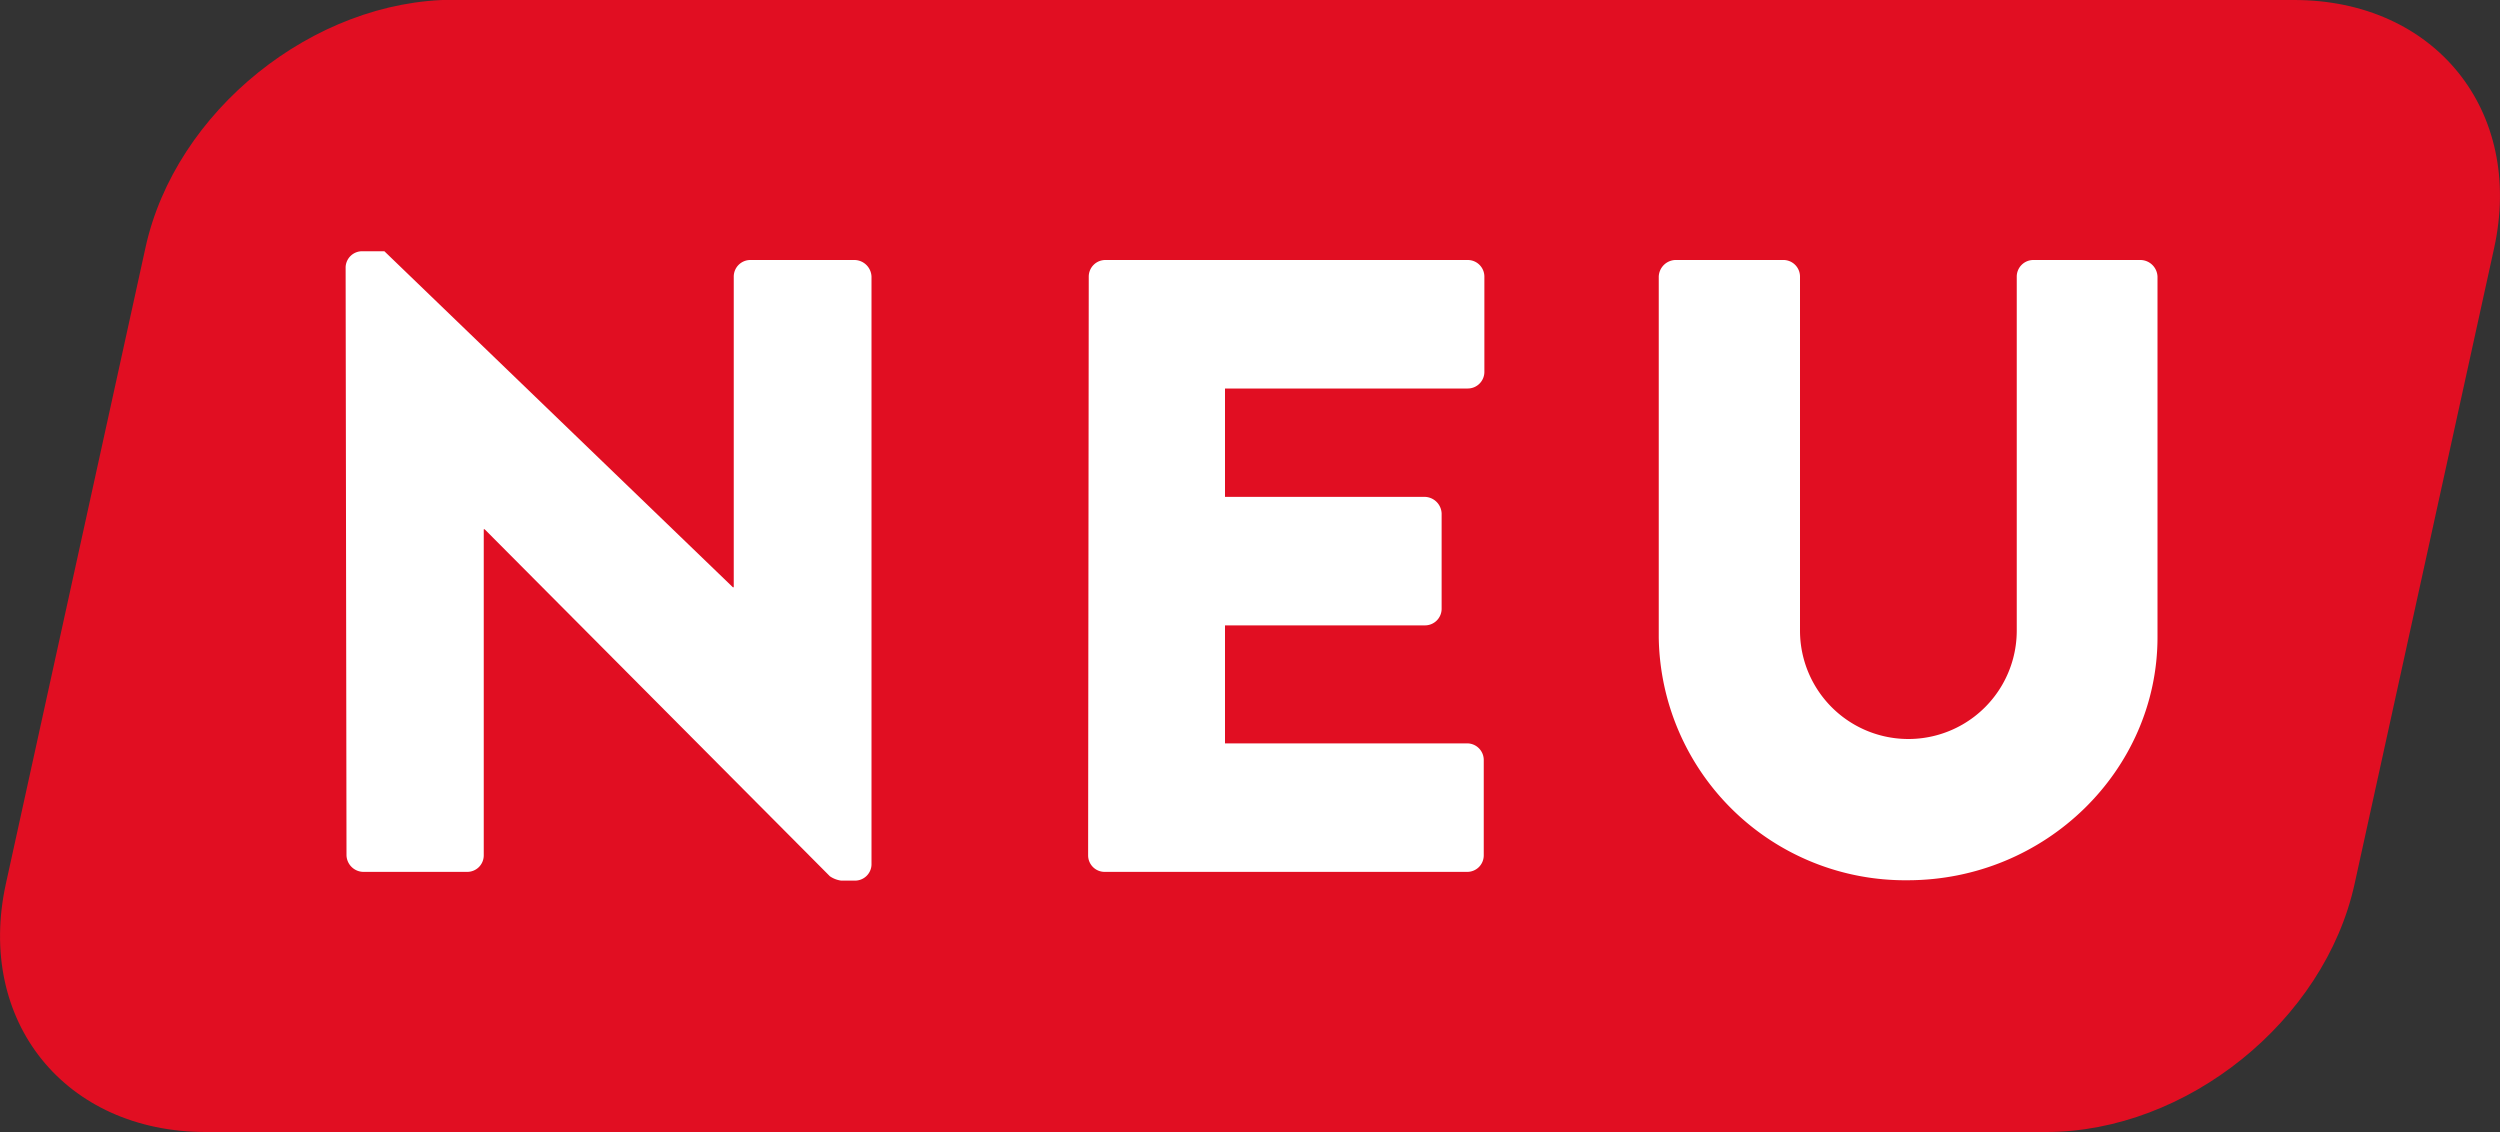
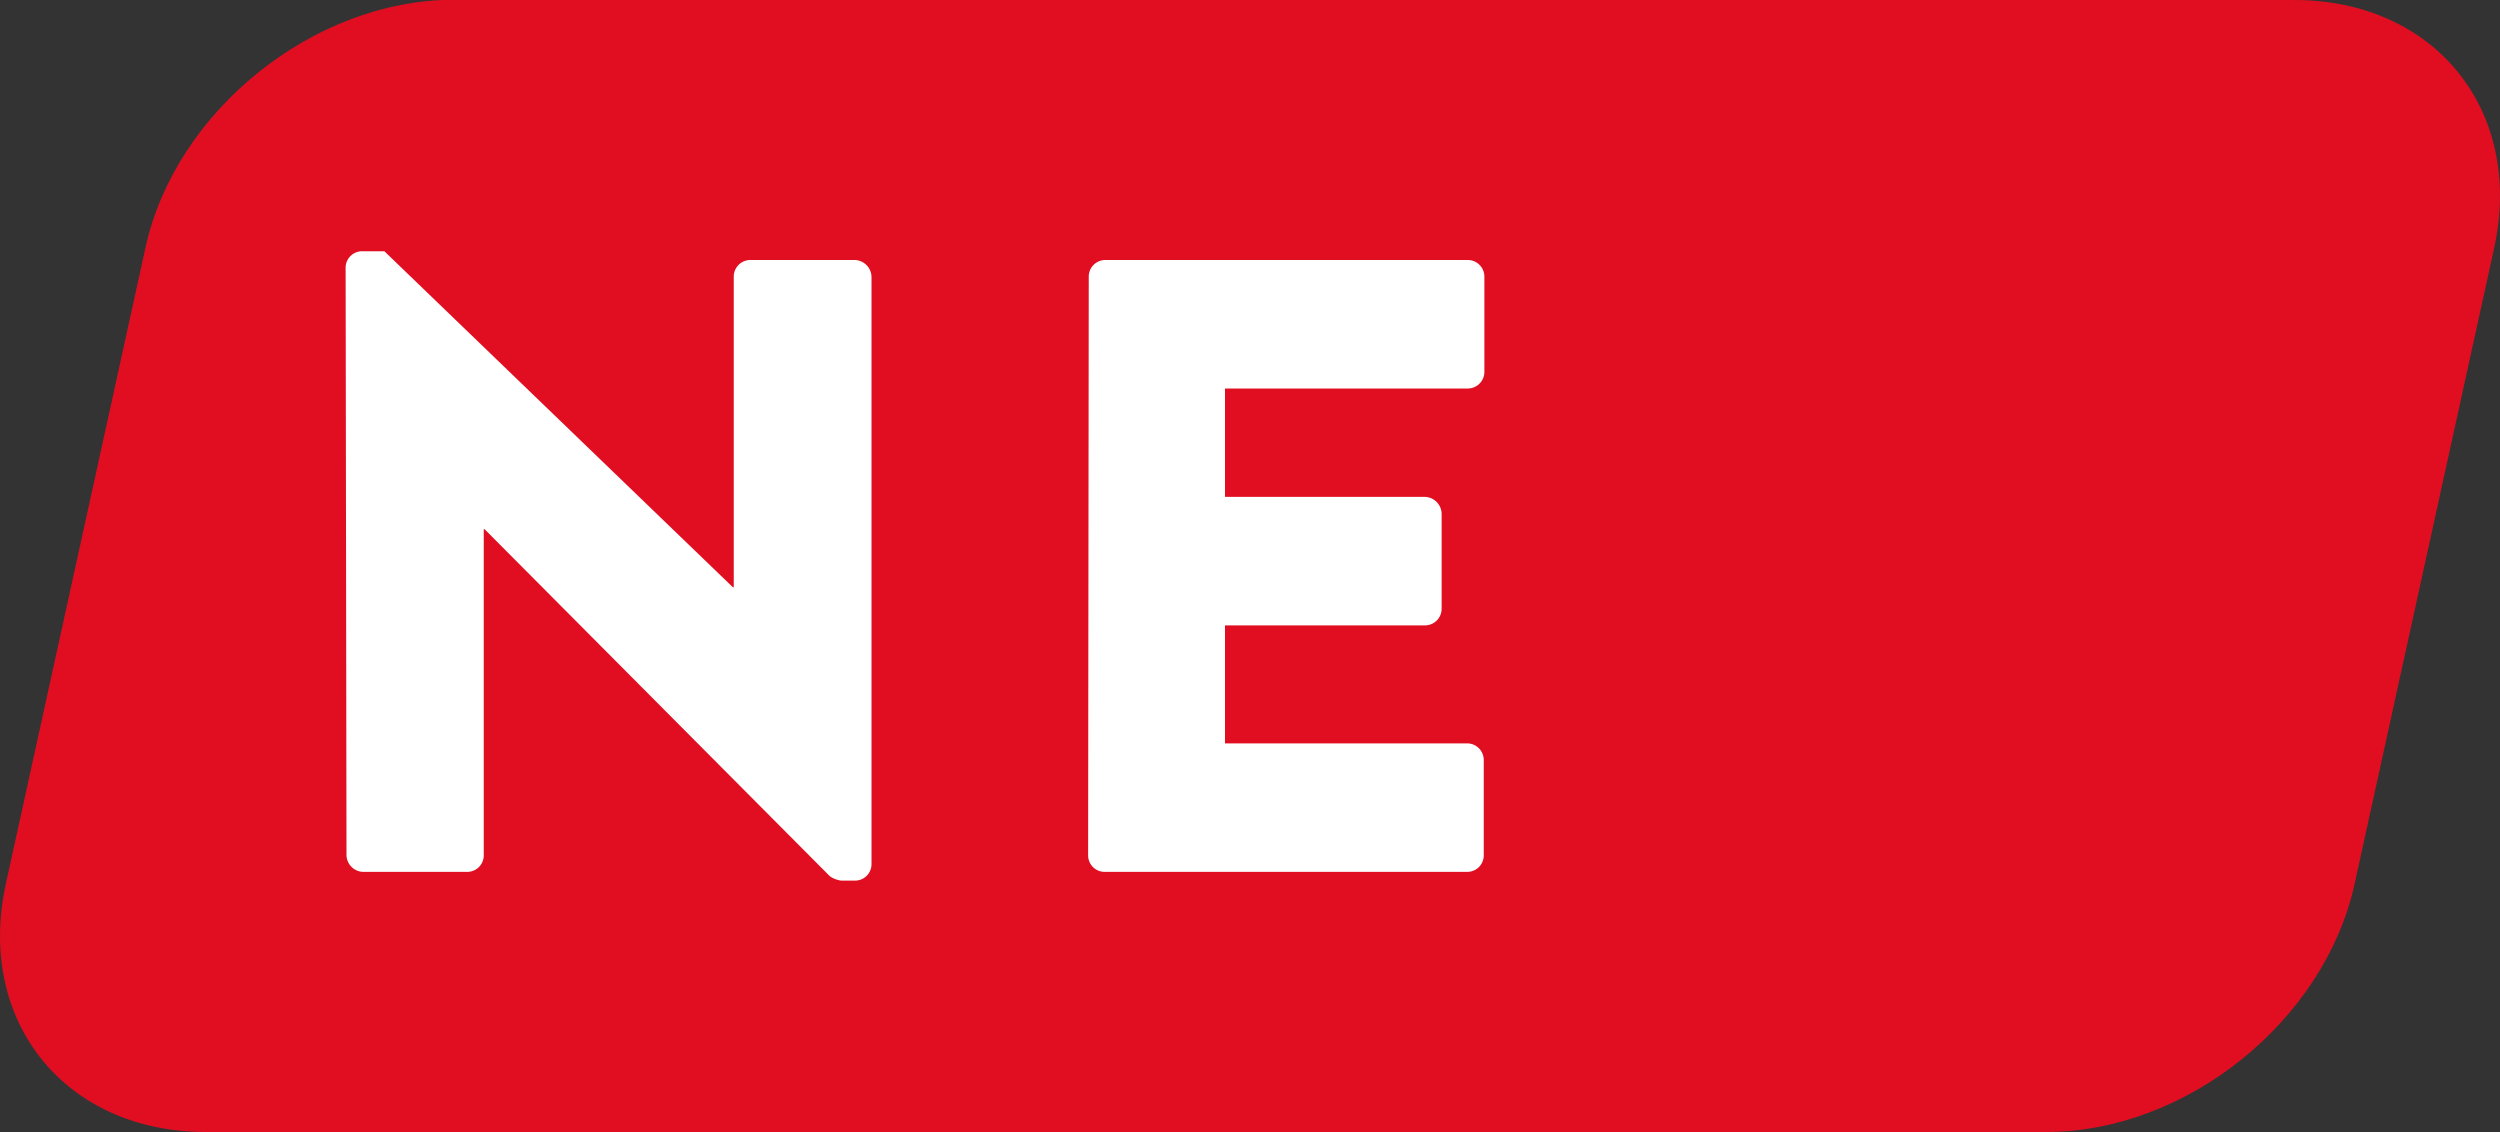
<svg xmlns="http://www.w3.org/2000/svg" id="Ebene_1" data-name="Ebene 1" width="200" height="90.56" viewBox="0 0 200 90.56">
  <rect x="0" y="0" width="200" height="90.56" fill="#333333" stroke="none" />
  <defs>
    <style>.cls-1{fill:#e10e22;}.cls-2{fill:#fff;}</style>
  </defs>
  <path class="cls-1" d="M36.31,0C25.09,0,14,8.91,11.63,19.87L.47,70.72c-2.41,11,4.74,19.86,16,19.86H163.69c11.22,0,22.28-8.89,24.68-19.86l11.16-50.85c2.41-11-4.74-19.85-16-19.85Z" transform="translate(0 -0.02)" />
-   <path class="cls-2" d="M27.65,21.38A1.32,1.32,0,0,1,29,20.12h1.75L58.63,47h.07V22.15A1.33,1.33,0,0,1,60,20.82h8.39a1.38,1.38,0,0,1,1.33,1.33V69.21a1.32,1.32,0,0,1-1.33,1.26H67.3a2.06,2.06,0,0,1-.91-.35L38.77,42.36H38.7V68.45a1.32,1.32,0,0,1-1.33,1.32H29.05a1.37,1.37,0,0,1-1.33-1.32Z" transform="translate(0 -0.02)" />
+   <path class="cls-2" d="M27.65,21.38A1.32,1.32,0,0,1,29,20.12h1.75L58.63,47h.07V22.15A1.33,1.33,0,0,1,60,20.82h8.39a1.38,1.38,0,0,1,1.33,1.33V69.21a1.32,1.32,0,0,1-1.33,1.26H67.3a2.06,2.06,0,0,1-.91-.35L38.77,42.36H38.7V68.45a1.32,1.32,0,0,1-1.33,1.32H29.05a1.37,1.37,0,0,1-1.33-1.32" transform="translate(0 -0.02)" />
  <path class="cls-2" d="M87.1,22.15a1.33,1.33,0,0,1,1.32-1.33h29a1.33,1.33,0,0,1,1.33,1.33v7.62a1.33,1.33,0,0,1-1.33,1.33H98v8.67H114a1.38,1.38,0,0,1,1.33,1.33v7.62A1.33,1.33,0,0,1,114,50.05H98v9.44h19.37a1.33,1.33,0,0,1,1.33,1.33v7.63a1.32,1.32,0,0,1-1.33,1.32h-29a1.32,1.32,0,0,1-1.32-1.32Z" transform="translate(0 -0.02)" />
-   <path class="cls-2" d="M132.7,22.15A1.38,1.38,0,0,1,134,20.82h8.61A1.33,1.33,0,0,1,144,22.15V50.47a8.67,8.67,0,1,0,17.34,0V22.15a1.33,1.33,0,0,1,1.33-1.33h8.6a1.38,1.38,0,0,1,1.33,1.33V51c0,10.63-8.95,19.44-20,19.44A19.71,19.71,0,0,1,132.7,51Z" transform="translate(0 -0.02)" />
</svg>